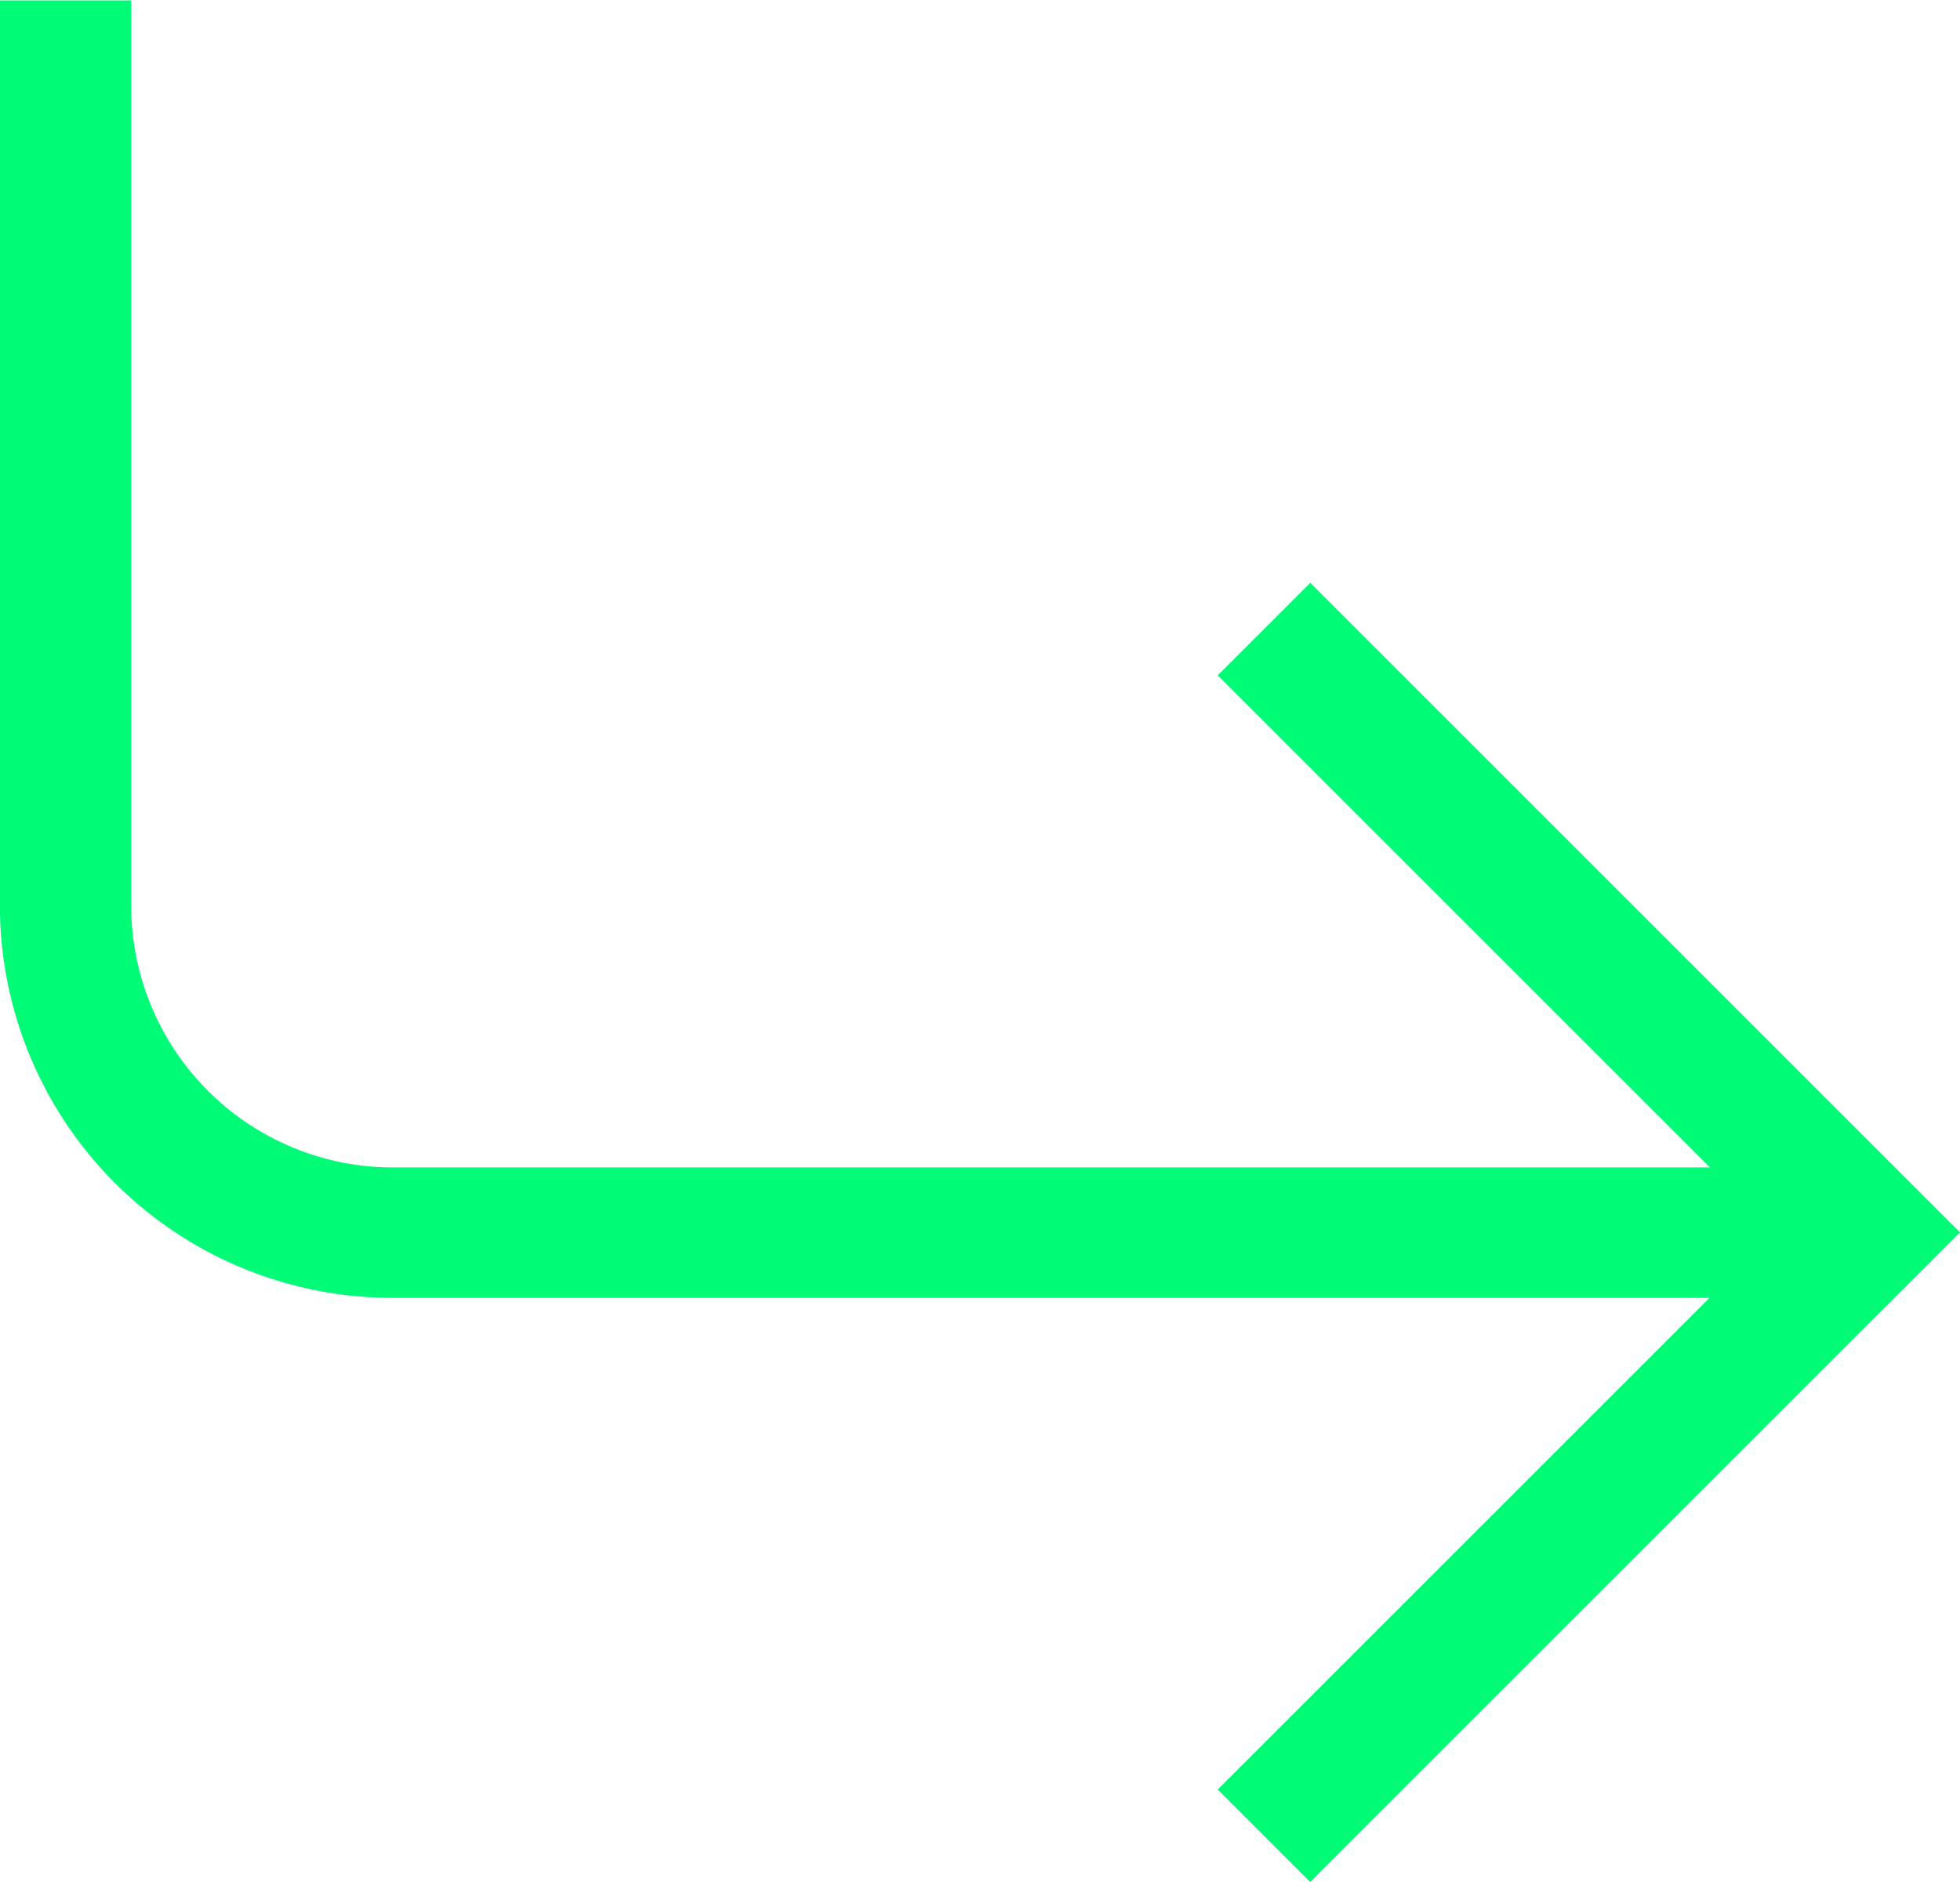
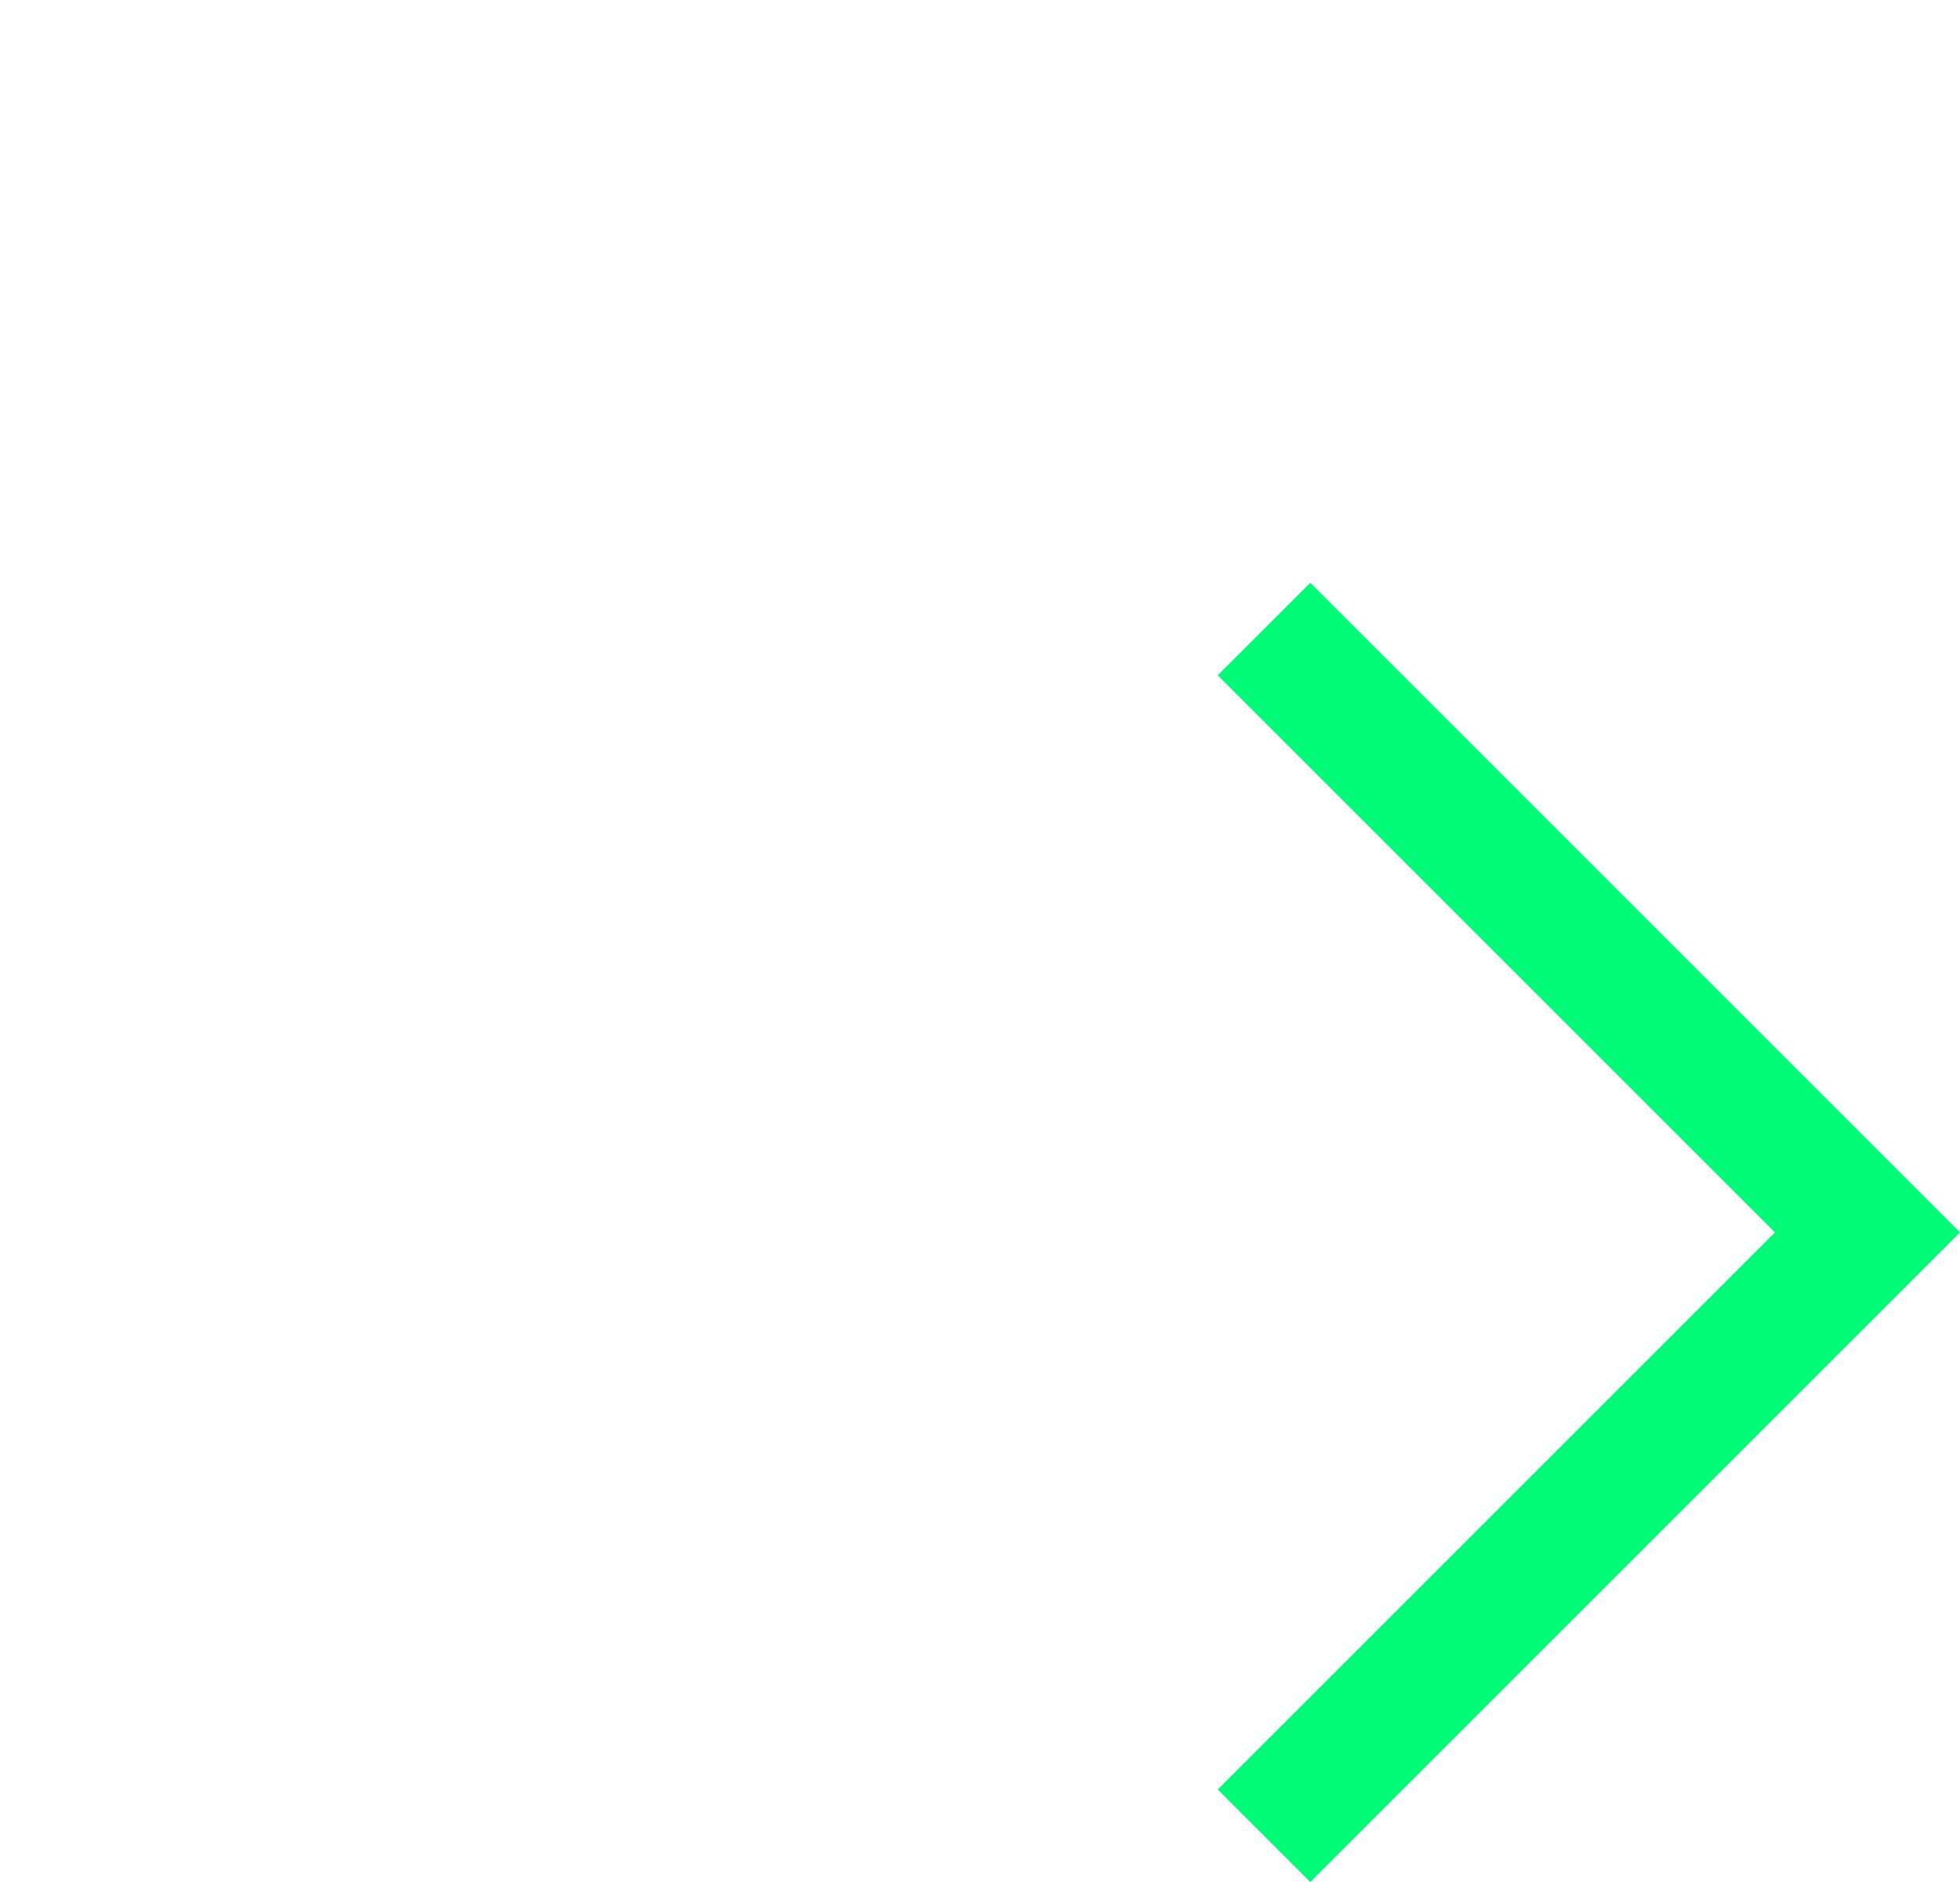
<svg xmlns="http://www.w3.org/2000/svg" width="19.976" height="19.185" viewBox="0 0 19.976 19.185">
  <g id="Group_22" data-name="Group 22" transform="translate(-152.263 -537.596)">
-     <path id="Path_19" data-name="Path 19" d="M170.639,550.826H156.262a4,4,0,0,1-4-4V537.6H153.6v9.231a2.669,2.669,0,0,0,2.666,2.666h14.376Z" fill="#00fb76" />
    <g id="Group_12" data-name="Group 12" transform="translate(164.674 543.538)">
      <path id="Path_20" data-name="Path 20" d="M292.055,617.31l-.943-.943,5.679-5.679-5.679-5.679.943-.943,6.622,6.622Z" transform="translate(-291.112 -604.067)" fill="#00fb76" />
    </g>
  </g>
</svg>